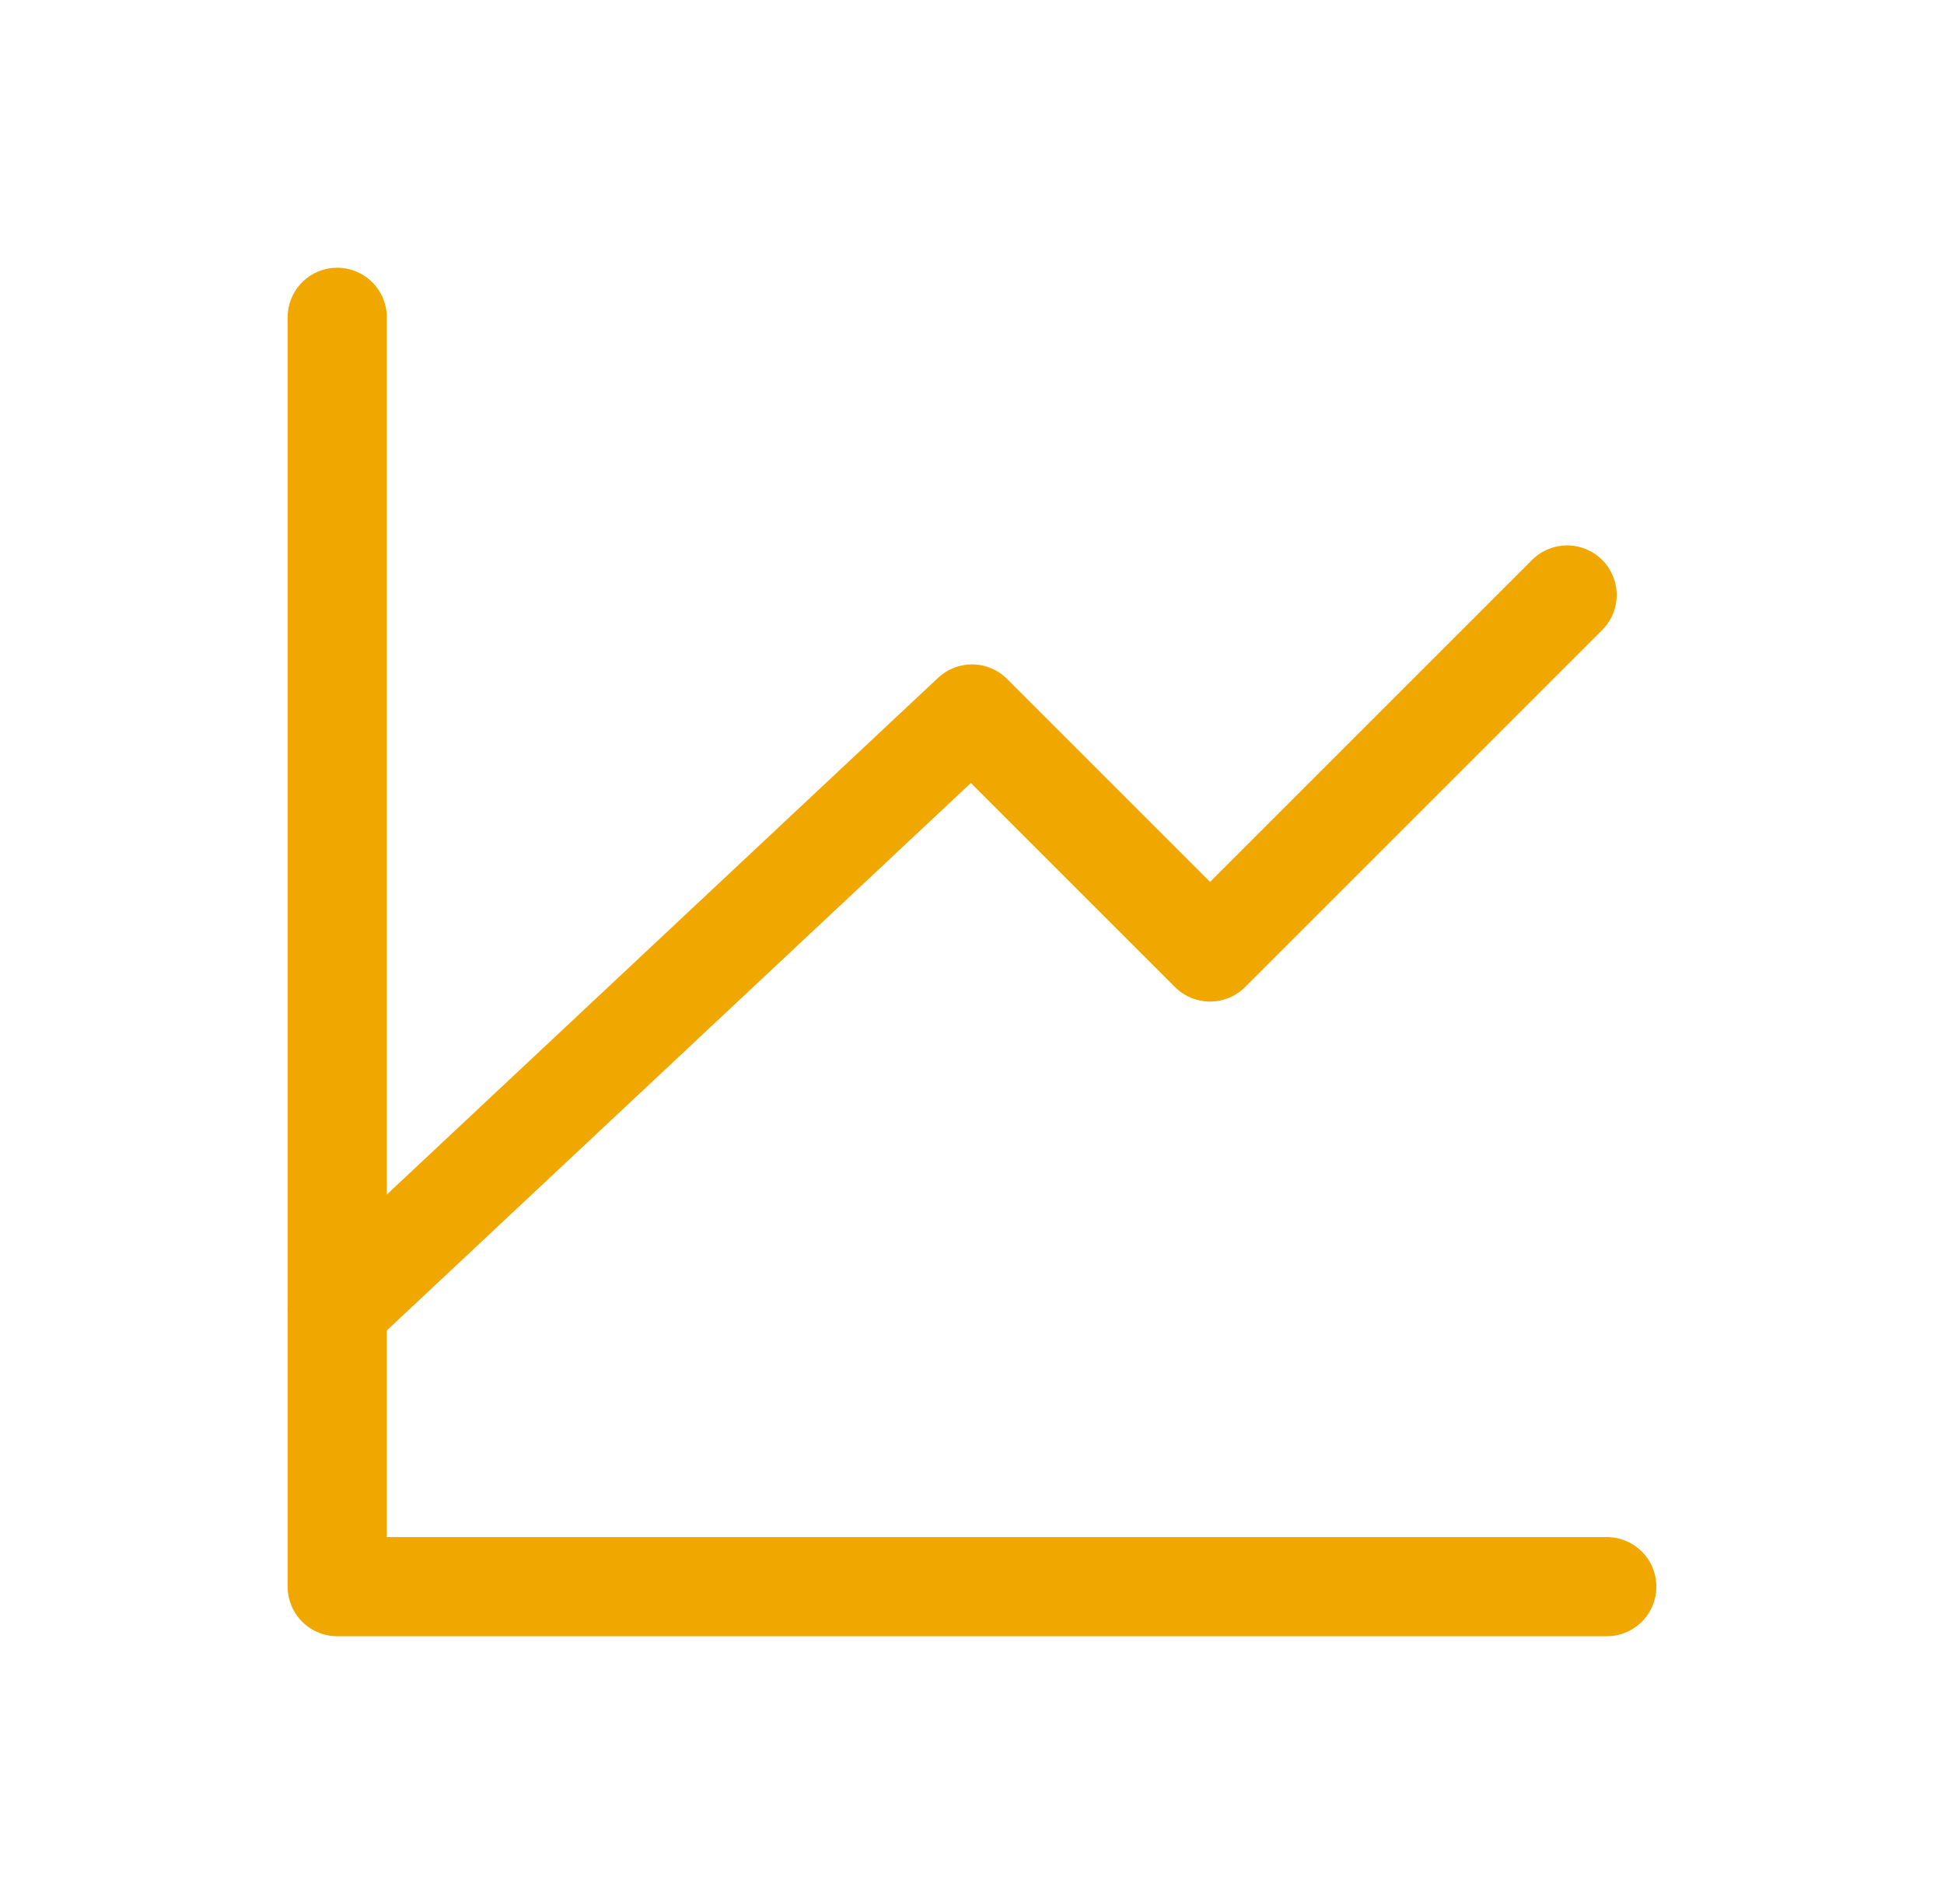
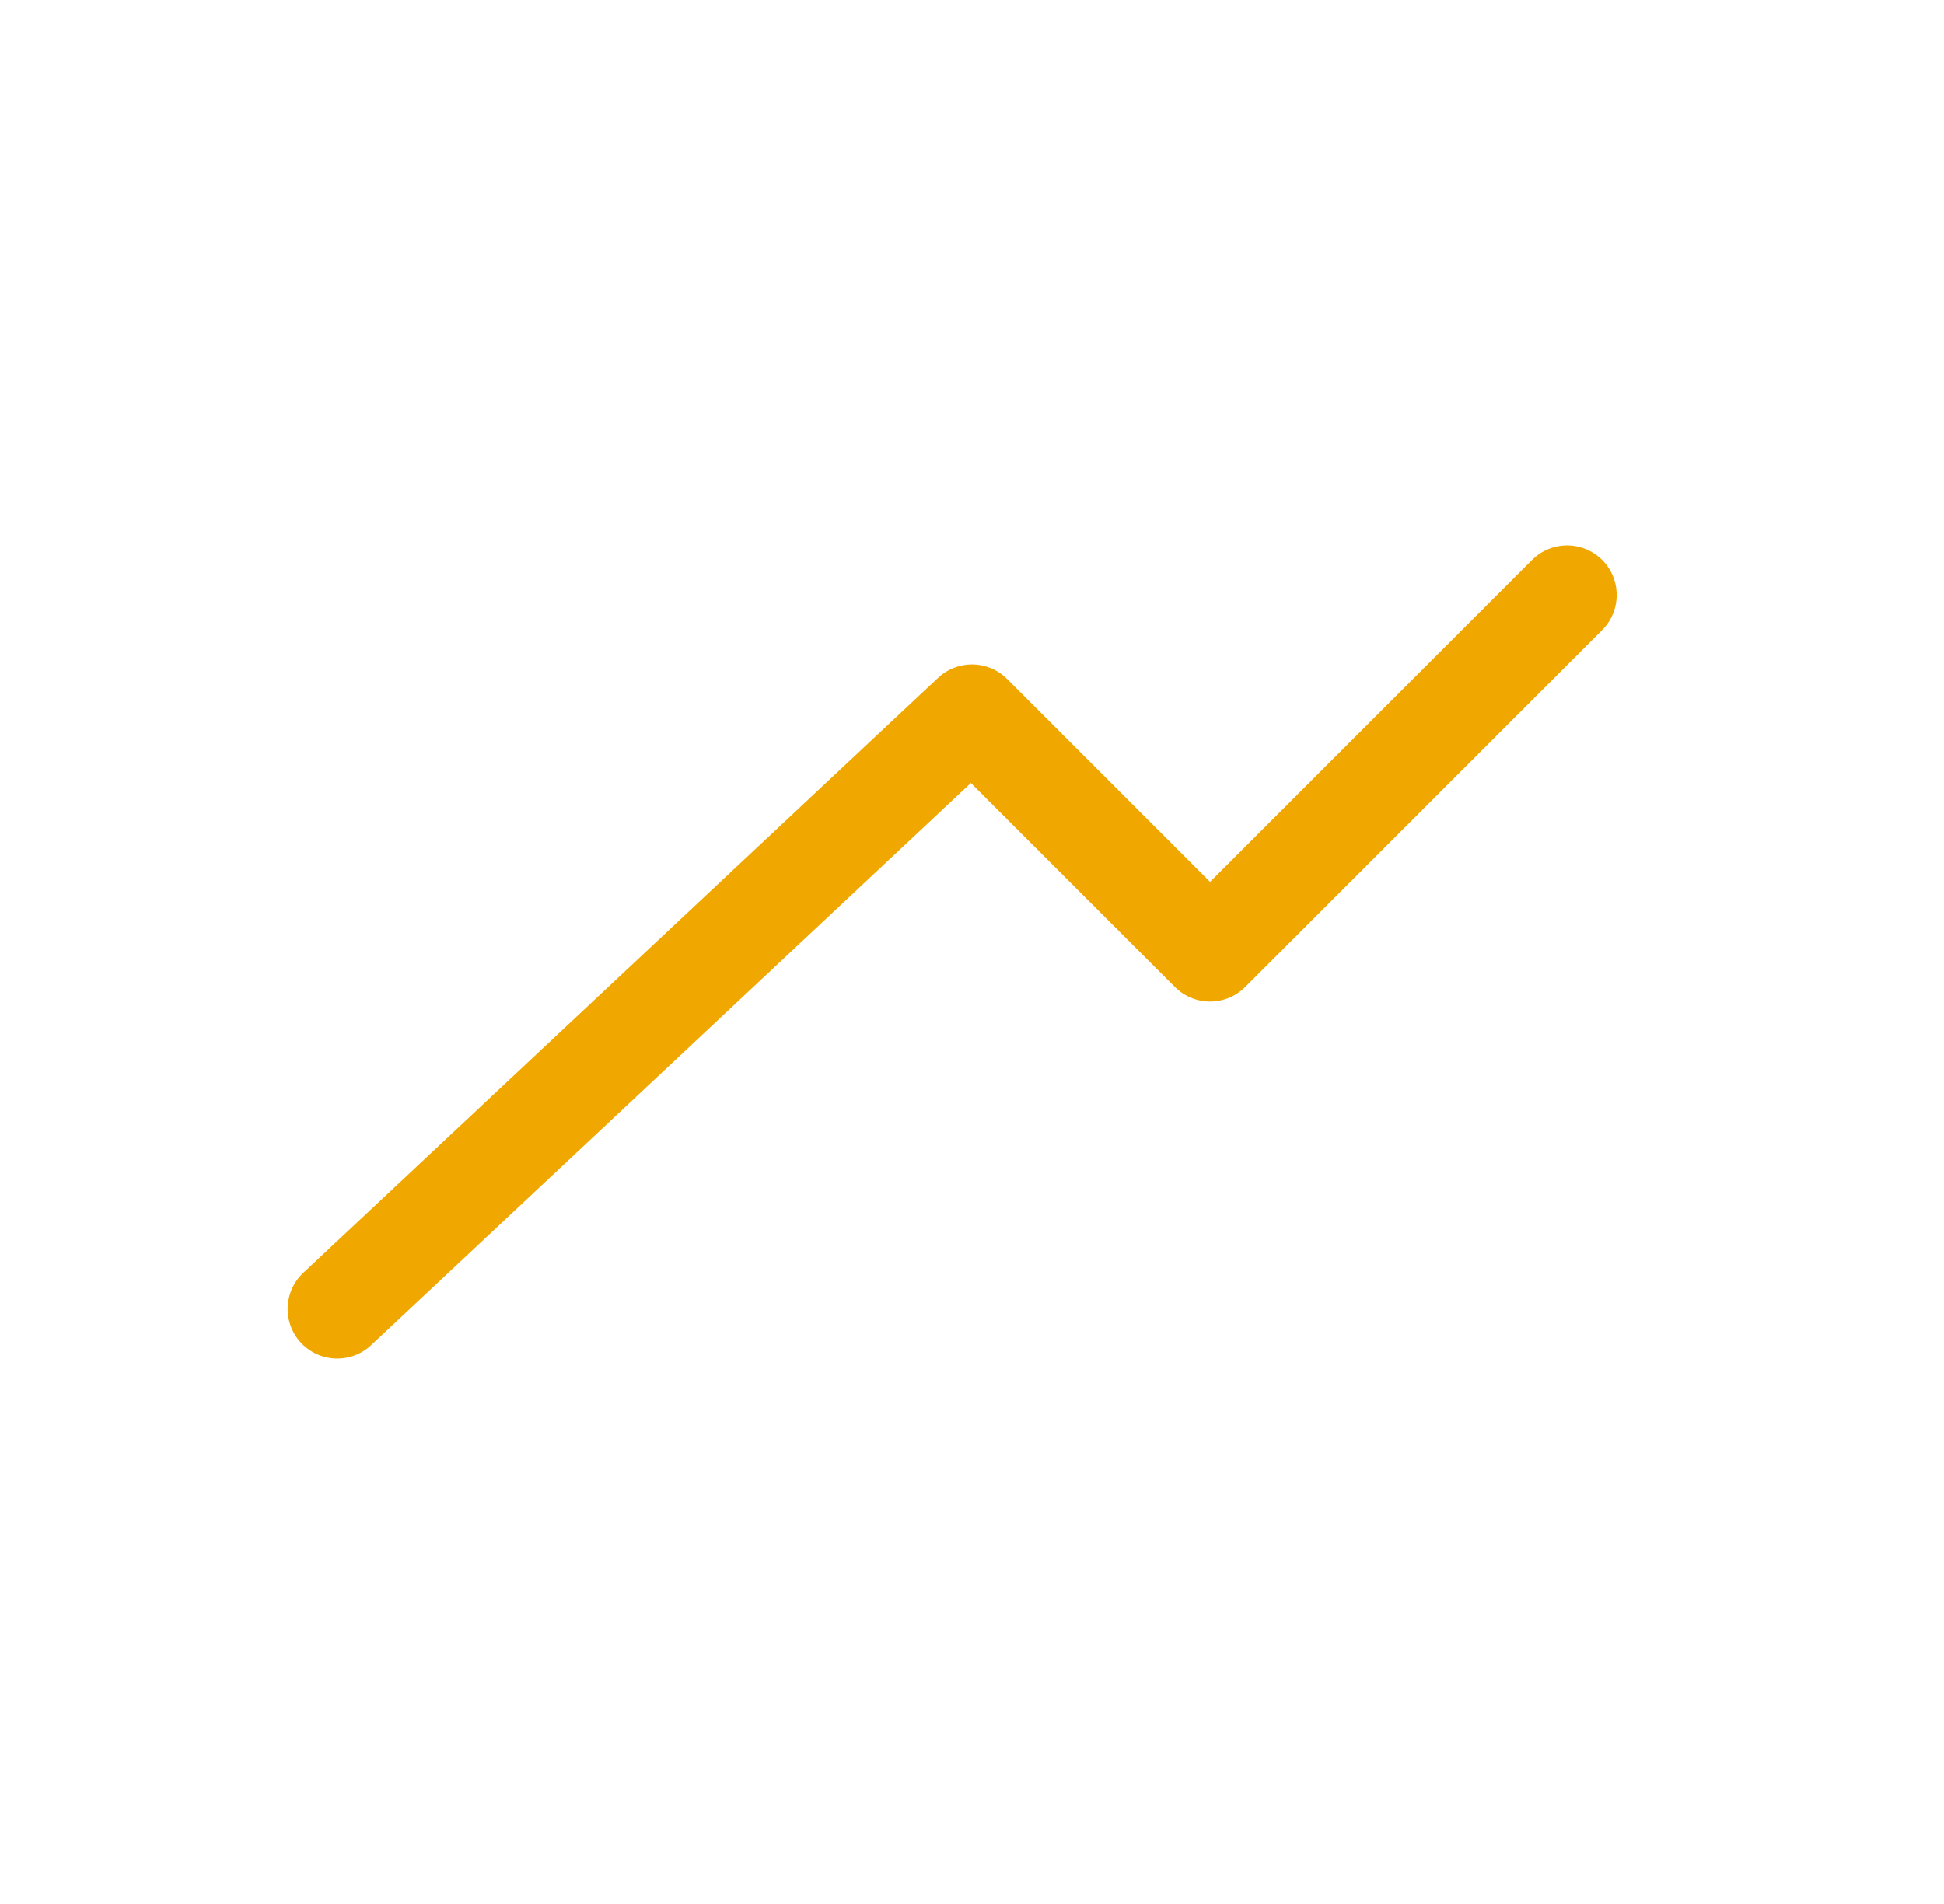
<svg xmlns="http://www.w3.org/2000/svg" width="49" height="48" viewBox="0 0 49 48" fill="none">
-   <path d="M40.5 40H8.5V8" stroke="#F0A800" stroke-width="2.5" stroke-linecap="round" stroke-linejoin="round" />
  <path d="M8.5 33L24.5 18L30.5 24L39.5 15" stroke="#F0A800" stroke-width="2.5" stroke-linecap="round" stroke-linejoin="round" />
</svg>